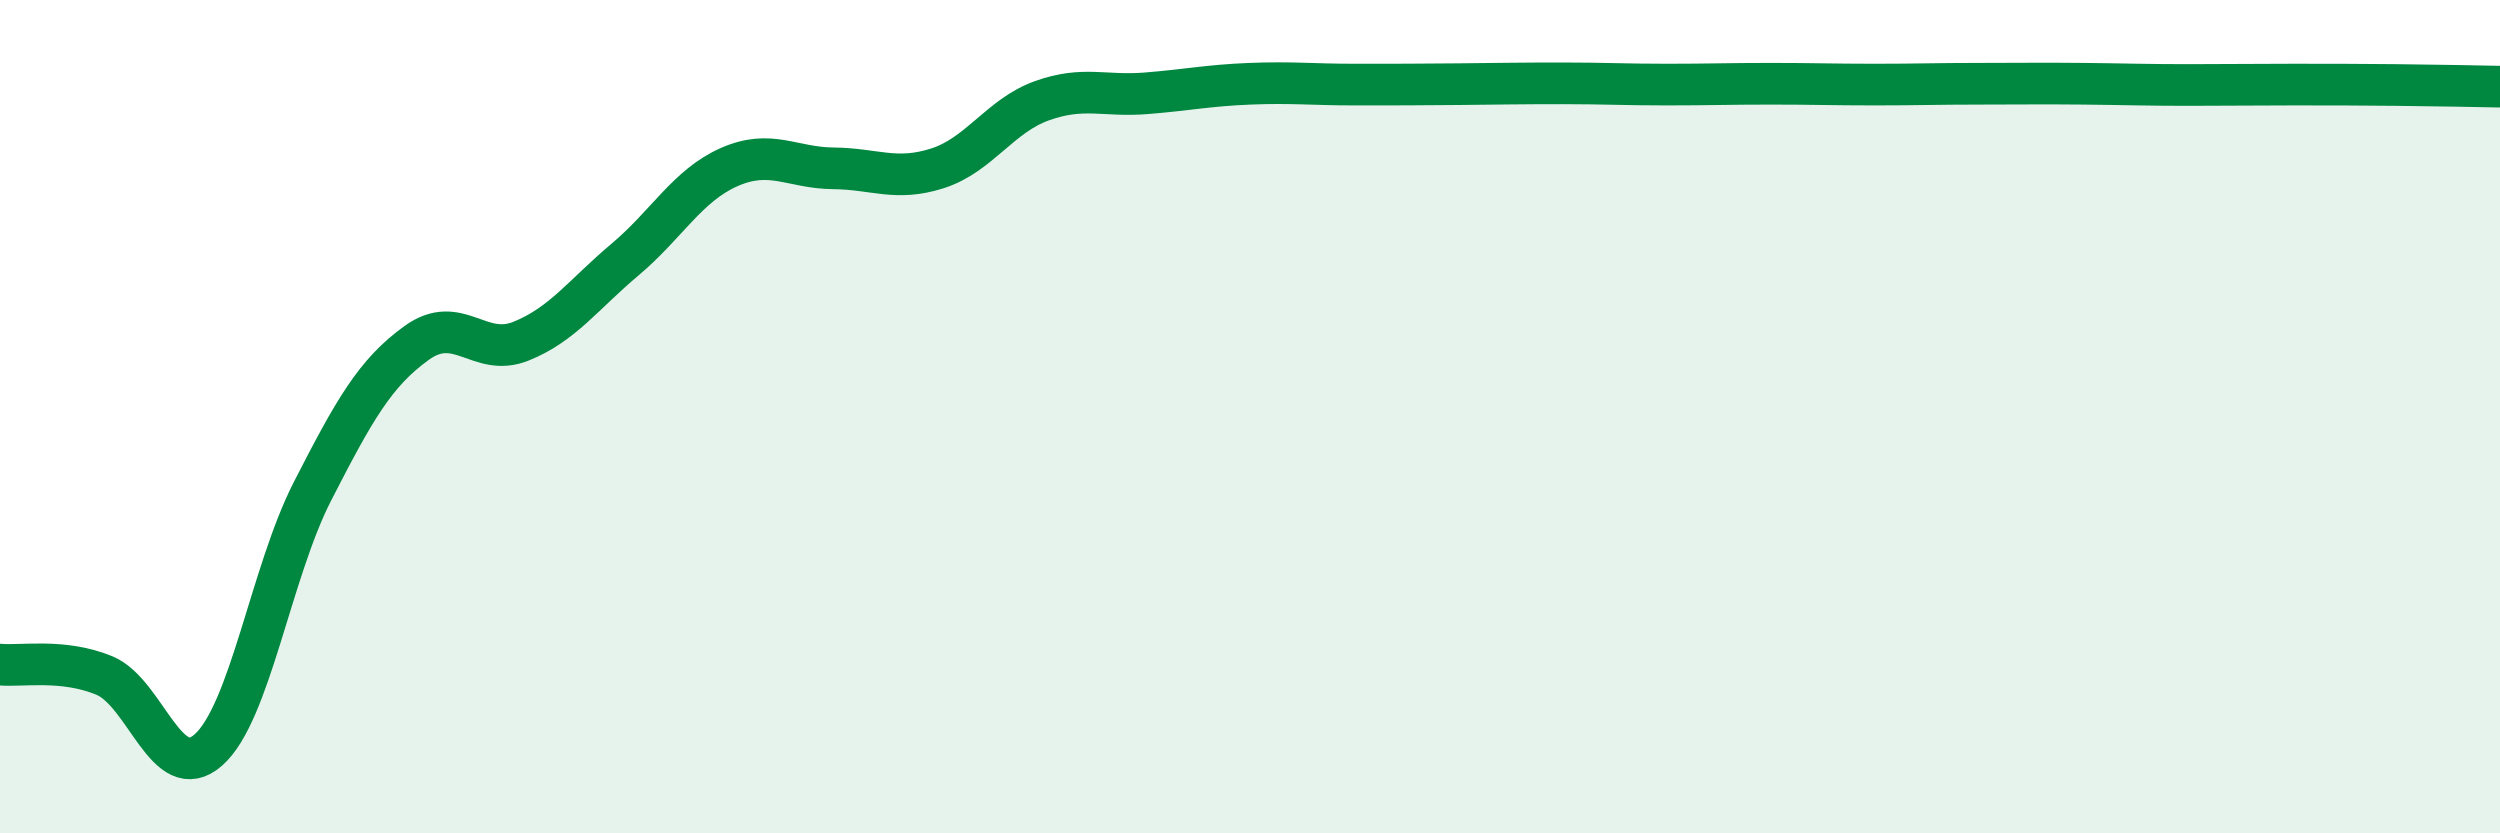
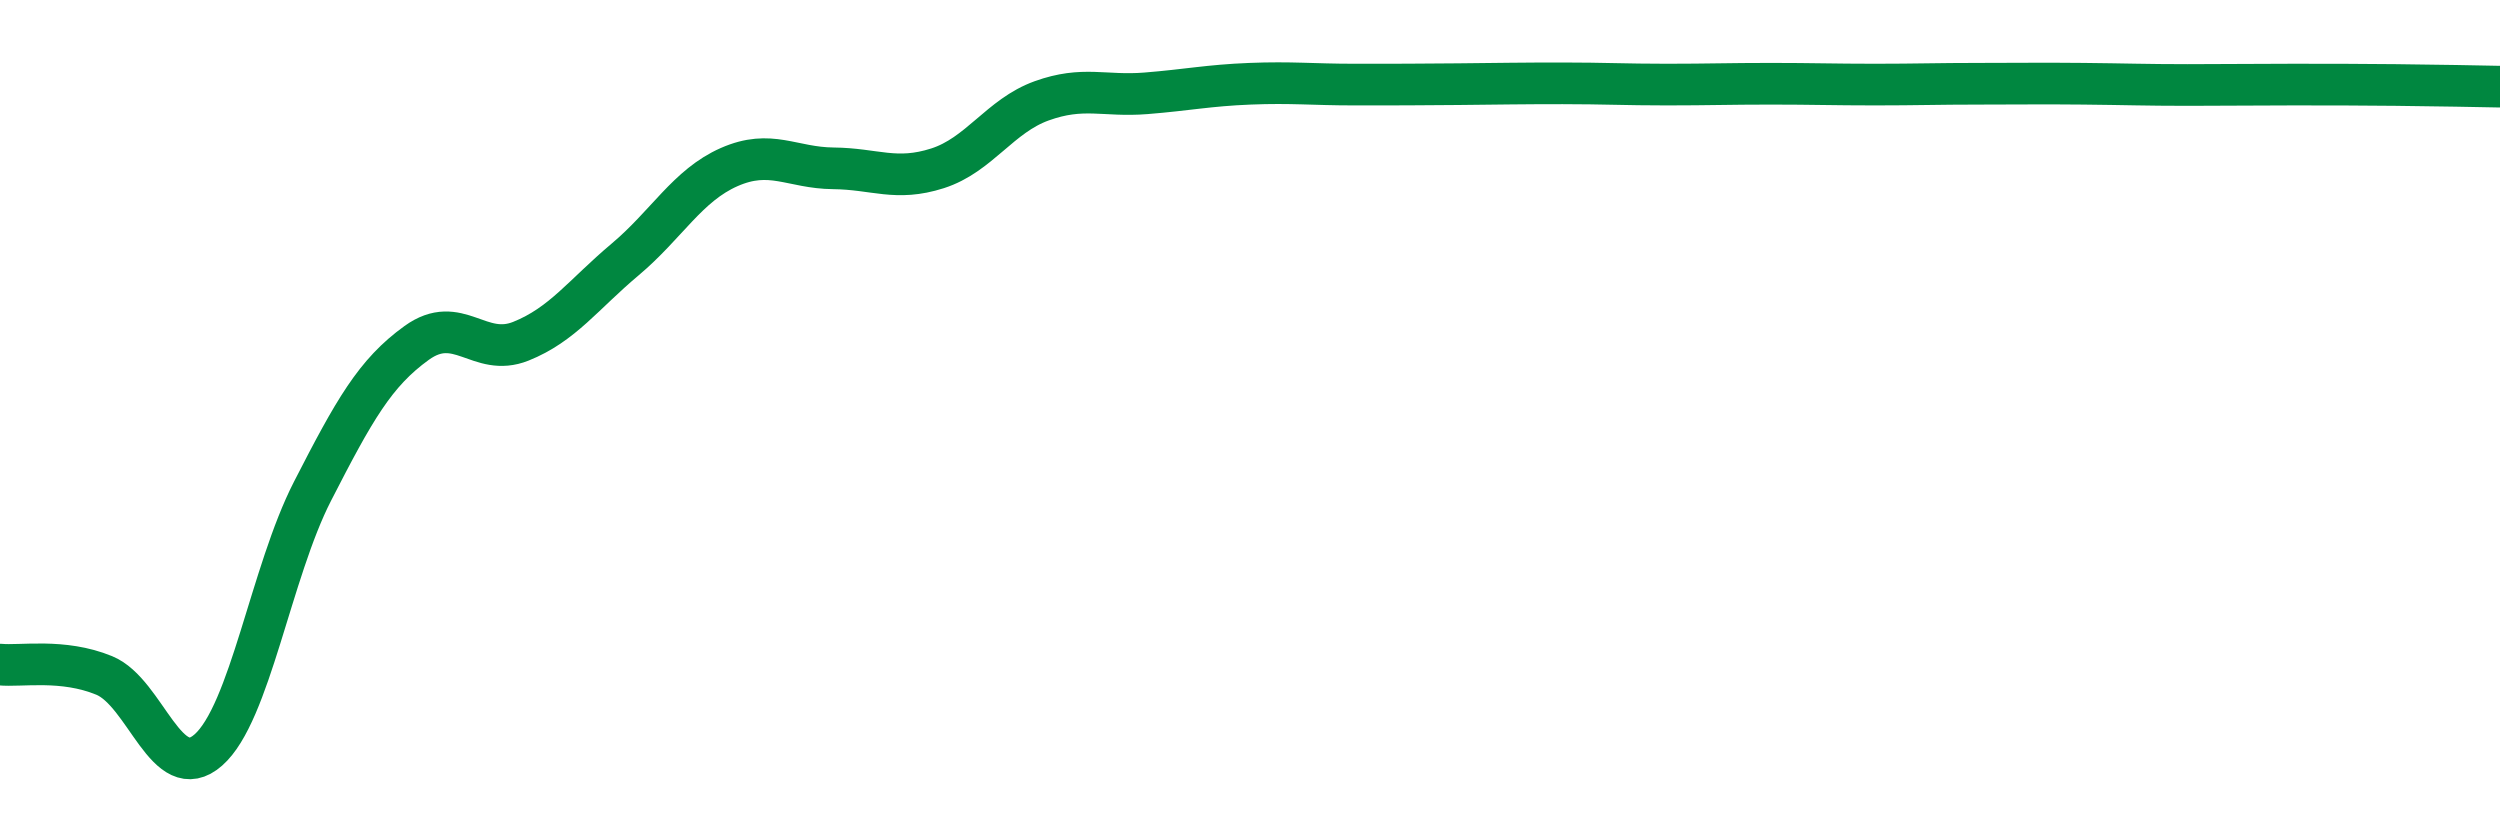
<svg xmlns="http://www.w3.org/2000/svg" width="60" height="20" viewBox="0 0 60 20">
-   <path d="M 0,15.95 C 0.5,16 1.5,15.8 2.5,16.21 C 3.5,16.62 4,18.88 5,18 C 6,17.12 6.5,13.74 7.5,11.79 C 8.5,9.84 9,8.95 10,8.23 C 11,7.51 11.5,8.59 12.5,8.19 C 13.5,7.79 14,7.07 15,6.23 C 16,5.39 16.5,4.45 17.5,4.01 C 18.5,3.57 19,4.03 20,4.04 C 21,4.05 21.5,4.36 22.5,4.04 C 23.5,3.72 24,2.78 25,2.42 C 26,2.06 26.5,2.32 27.5,2.24 C 28.5,2.16 29,2.05 30,2.01 C 31,1.97 31.5,2.03 32.5,2.03 C 33.5,2.03 34,2.03 35,2.02 C 36,2.01 36.5,2 37.5,2 C 38.5,2 39,2.03 40,2.03 C 41,2.03 41.5,2.01 42.5,2.01 C 43.5,2.01 44,2.03 45,2.03 C 46,2.03 46.5,2.01 47.5,2.01 C 48.5,2.01 49,2 50,2.01 C 51,2.02 51.5,2.04 52.5,2.04 C 53.5,2.04 54,2.03 55,2.03 C 56,2.03 56.5,2.03 57.5,2.04 C 58.5,2.05 59.5,2.07 60,2.08L60 20L0 20Z" fill="#008740" opacity="0.1" stroke-linecap="round" stroke-linejoin="round" />
  <path d="M 0,15.95 C 0.5,16 1.5,15.8 2.5,16.21 C 3.5,16.62 4,18.88 5,18 C 6,17.12 6.5,13.74 7.5,11.79 C 8.5,9.84 9,8.95 10,8.23 C 11,7.51 11.5,8.59 12.5,8.19 C 13.5,7.79 14,7.07 15,6.23 C 16,5.39 16.5,4.45 17.5,4.01 C 18.5,3.57 19,4.03 20,4.04 C 21,4.05 21.5,4.36 22.5,4.04 C 23.5,3.72 24,2.78 25,2.42 C 26,2.06 26.5,2.32 27.5,2.24 C 28.5,2.16 29,2.05 30,2.01 C 31,1.97 31.5,2.03 32.5,2.03 C 33.5,2.03 34,2.03 35,2.02 C 36,2.01 36.5,2 37.5,2 C 38.5,2 39,2.03 40,2.03 C 41,2.03 41.5,2.01 42.5,2.01 C 43.5,2.01 44,2.03 45,2.03 C 46,2.03 46.5,2.01 47.5,2.01 C 48.5,2.01 49,2 50,2.01 C 51,2.02 51.5,2.04 52.5,2.04 C 53.5,2.04 54,2.03 55,2.03 C 56,2.03 56.5,2.03 57.5,2.04 C 58.5,2.05 59.5,2.07 60,2.08" stroke="#008740" stroke-width="1" fill="none" stroke-linecap="round" stroke-linejoin="round" />
</svg>